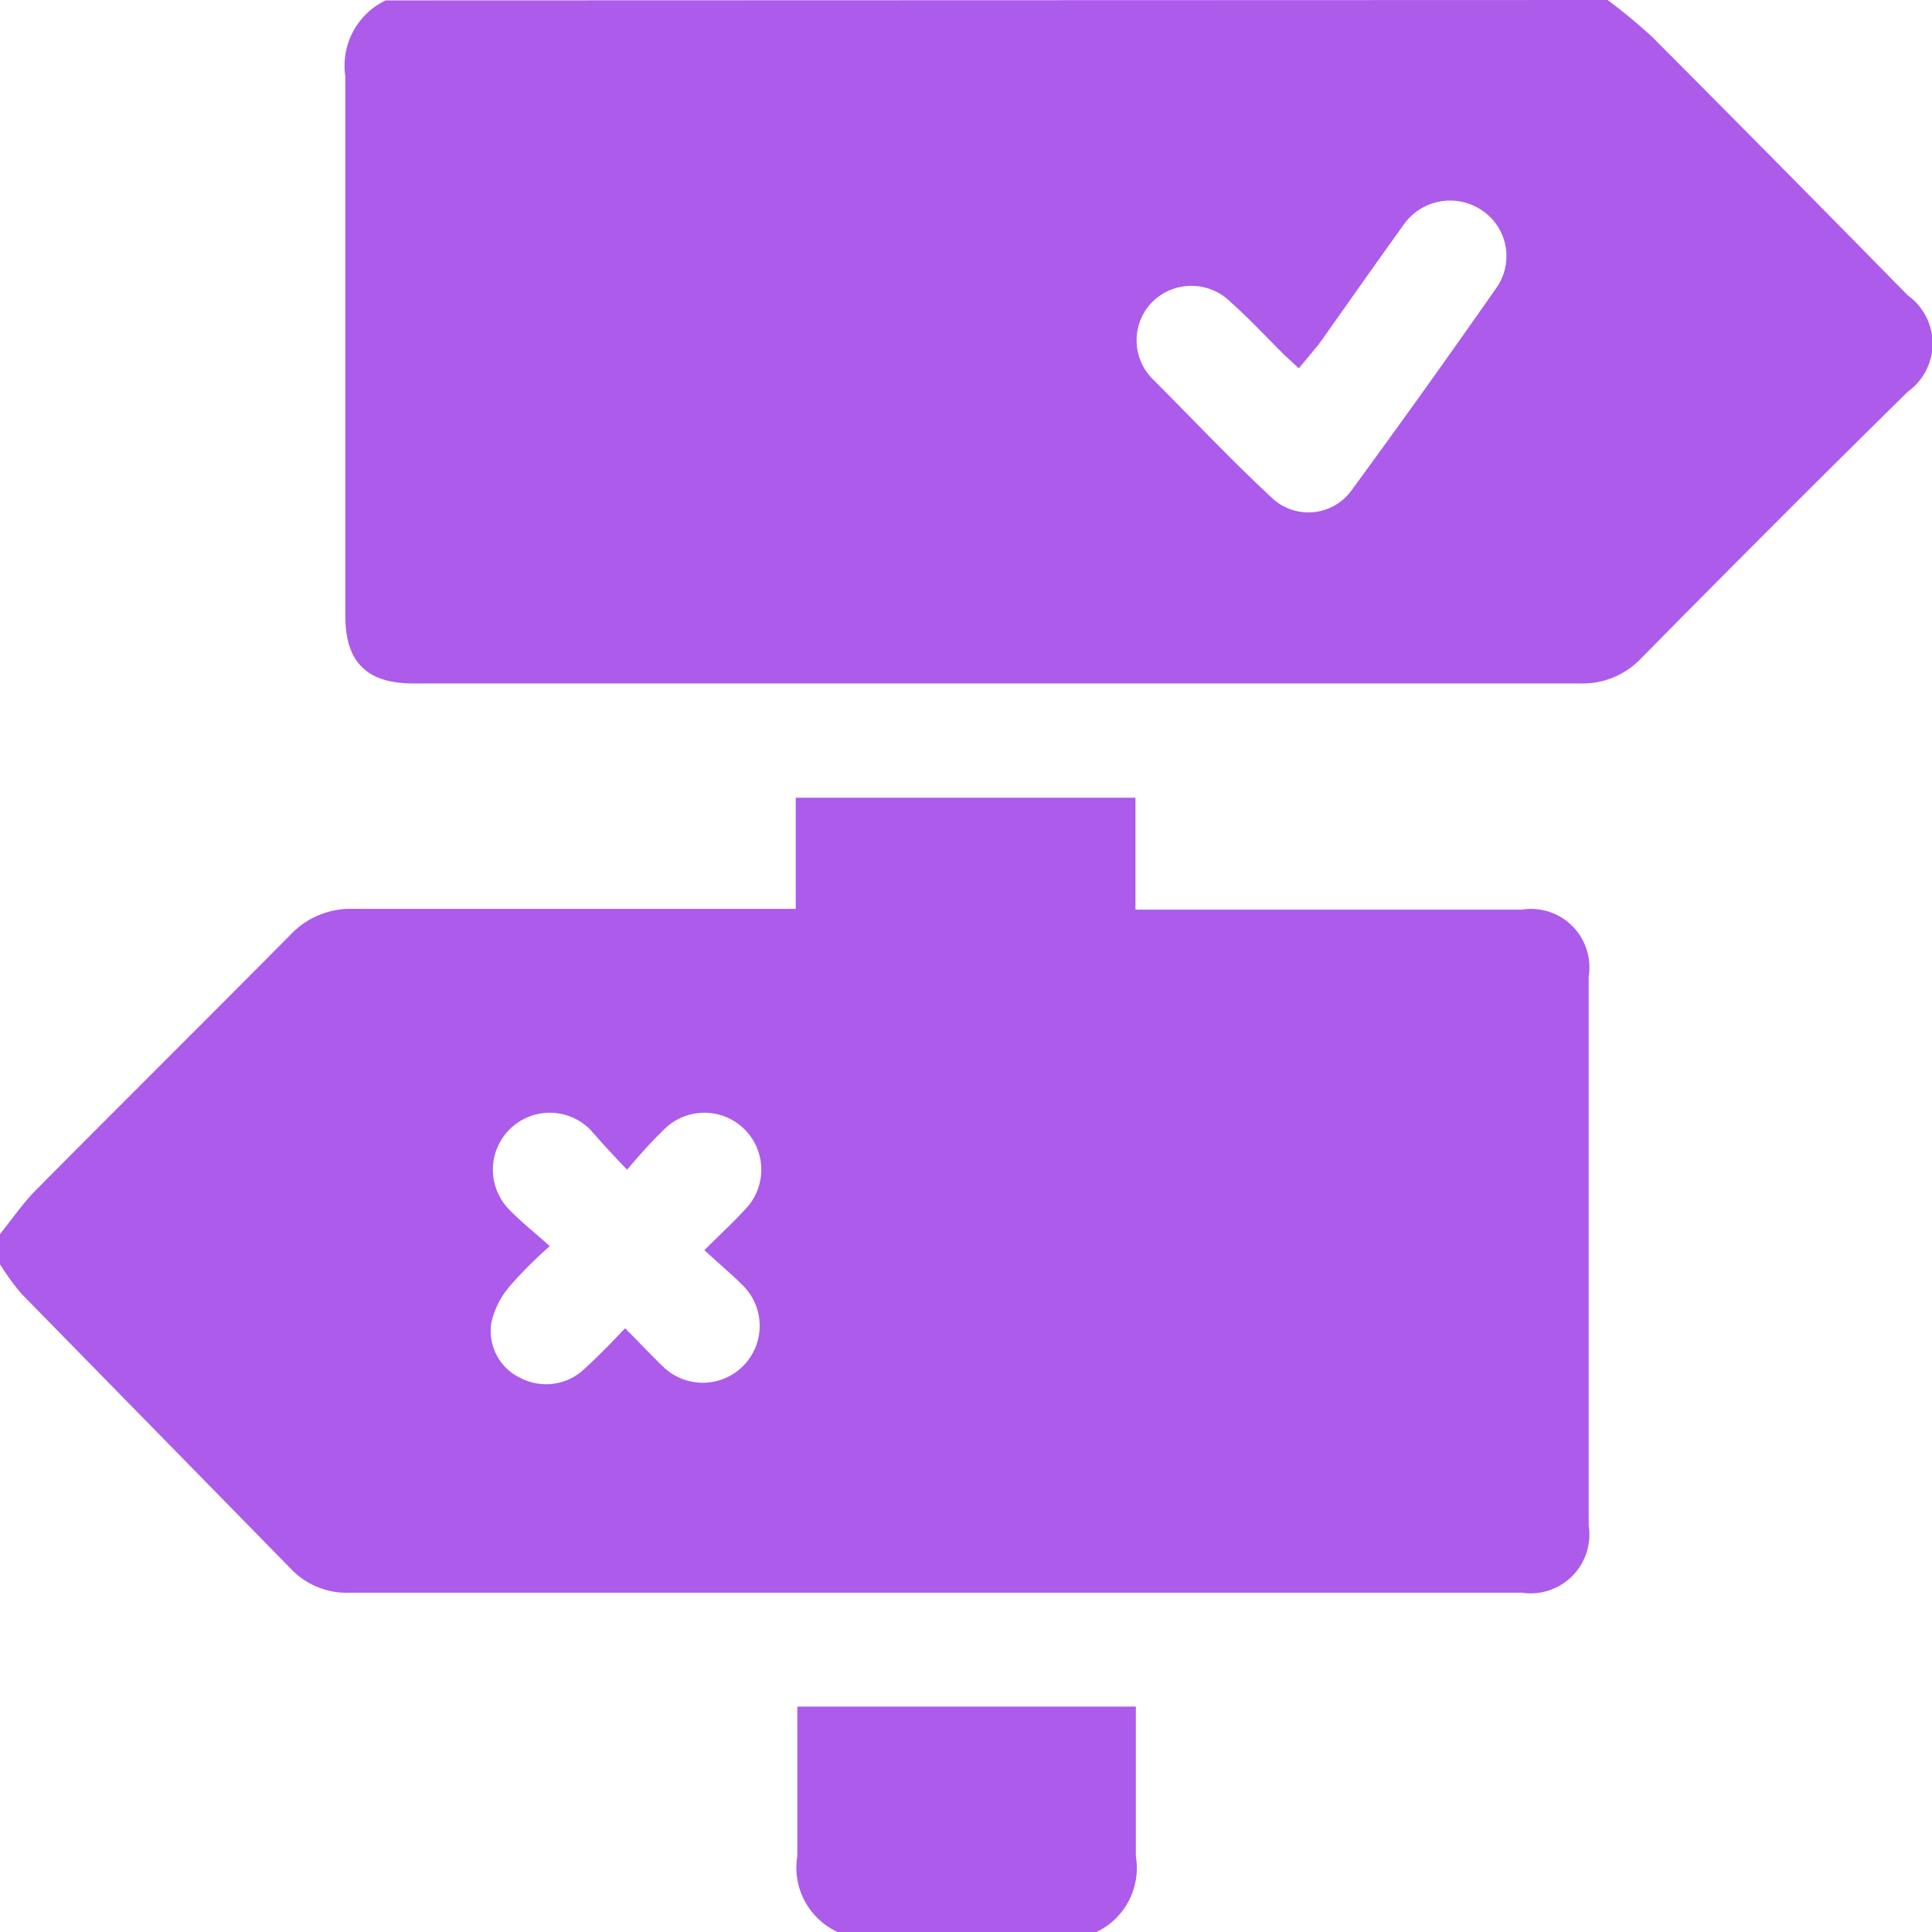
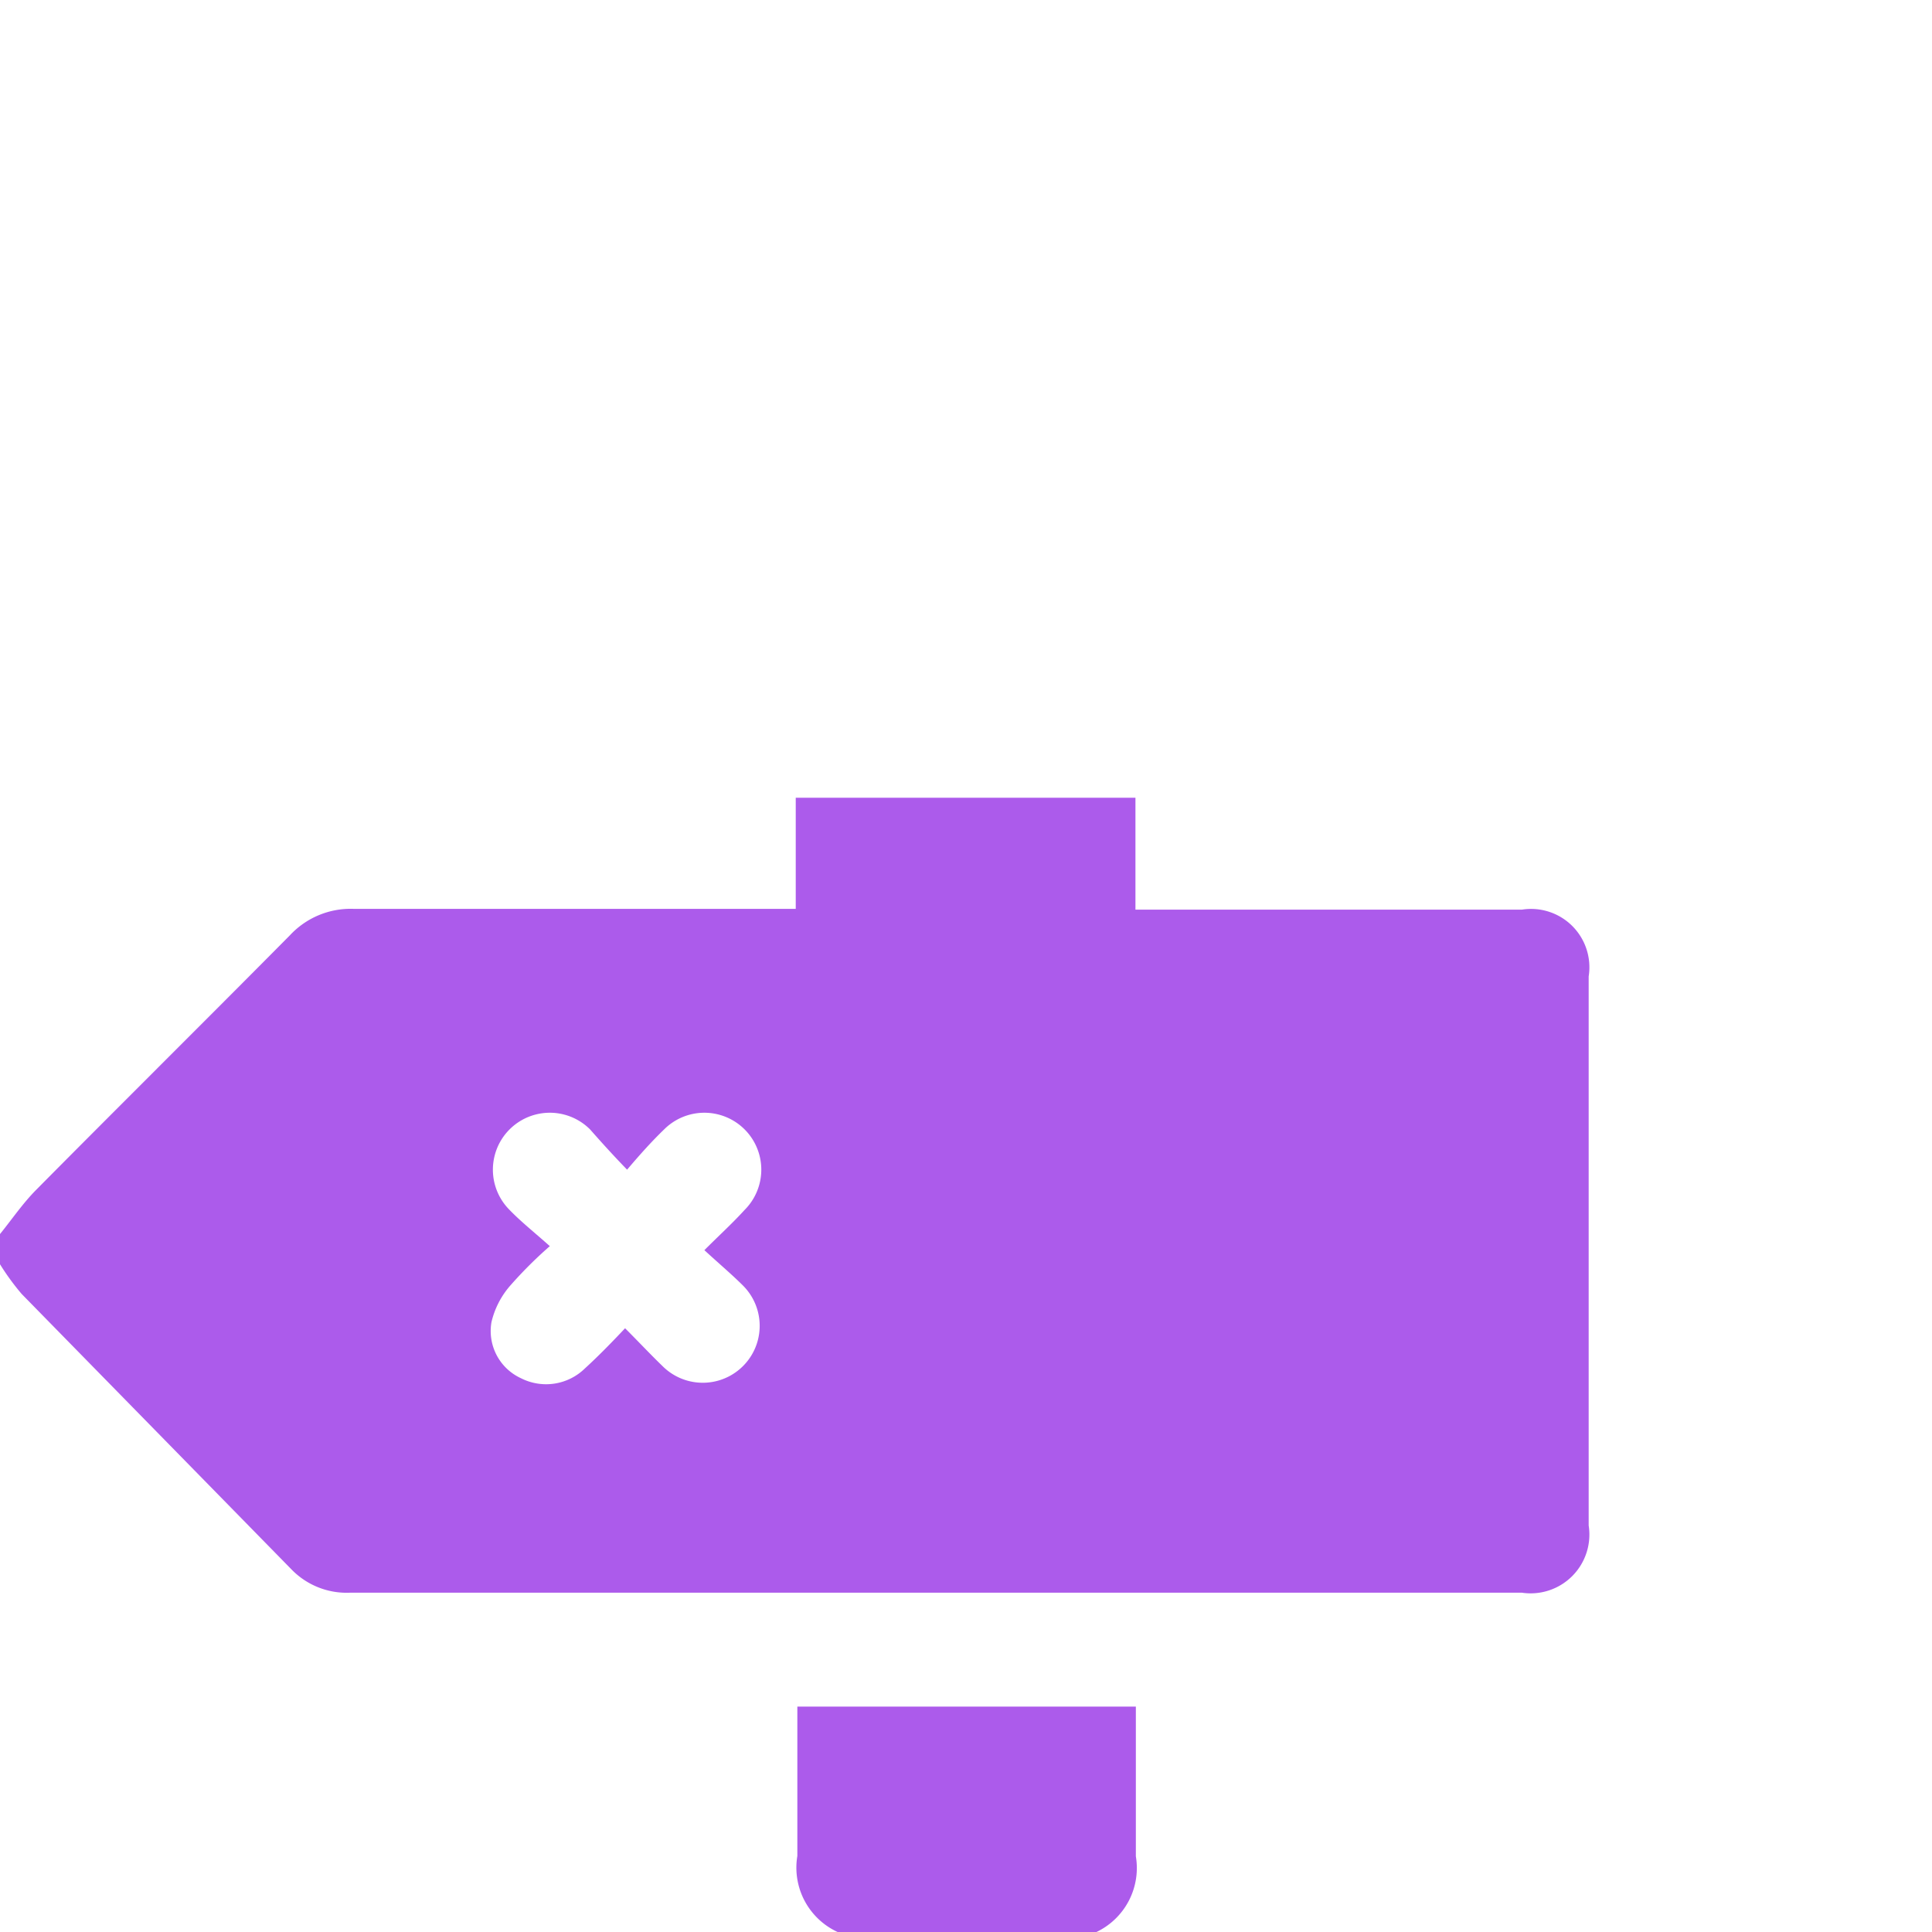
<svg xmlns="http://www.w3.org/2000/svg" id="Layer_1" data-name="Layer 1" width="48" height="48" viewBox="0 0 48 48">
  <title>Faster Decision-Making</title>
  <g>
    <path d="M1,31.66c.3-.37.57-.77.91-1.11,2.09-2.11,4.2-4.2,6.29-6.31a2.06,2.06,0,0,1,1.58-.66c3.48,0,7,0,10.45,0h.54V20.82h8.44v2.78h9.6a1.45,1.45,0,0,1,1.66,1.66q0,6.82,0,13.64a1.46,1.46,0,0,1-1.66,1.67H9.7A1.91,1.91,0,0,1,8.25,40L1.54,33.15A6.07,6.07,0,0,1,1,32.41Zm17.5.4c.38-.38.69-.66,1-1a1.41,1.41,0,1,0-2-2c-.3.29-.58.6-.92,1-.34-.35-.62-.66-.92-1a1.41,1.41,0,1,0-2,2c.29.3.62.56,1,.9a10.53,10.53,0,0,0-1,1,2.11,2.11,0,0,0-.45.89,1.29,1.29,0,0,0,.73,1.39A1.38,1.38,0,0,0,15.53,35c.35-.32.68-.66,1-1,.34.34.63.65.93.94a1.41,1.41,0,1,0,2-2C19.19,32.67,18.87,32.4,18.5,32.06Z" transform="translate(-1 -1)" style="fill: #ac5beb" />
-     <path d="M40.94,1a14,14,0,0,1,1.1.91q3.19,3.2,6.36,6.43a1.47,1.47,0,0,1,0,2.39Q45.08,14,41.77,17.36a2,2,0,0,1-1.5.62h-29c-1.16,0-1.69-.53-1.69-1.68,0-4.47,0-8.93,0-13.4a1.8,1.8,0,0,1,1-1.89Zm-7.67,9.15-.37-.34c-.44-.44-.87-.9-1.33-1.31a1.38,1.38,0,0,0-1.94,0,1.36,1.36,0,0,0,0,1.91c1,1,1.94,2,2.95,2.94a1.32,1.32,0,0,0,2-.17q1.84-2.51,3.62-5.06a1.37,1.37,0,0,0-.39-1.9,1.41,1.41,0,0,0-1.92.34c-.72,1-1.42,2-2.13,3Z" transform="translate(-1 -1)" style="fill: #ac5beb" />
    <path d="M21.81,49a1.76,1.76,0,0,1-1-1.89c0-1.23,0-2.46,0-3.71h8.41c0,.12,0,.25,0,.39,0,1.11,0,2.22,0,3.33a1.76,1.76,0,0,1-1,1.89Z" transform="translate(-1 -1)" style="fill: #ac5beb" />
  </g>
</svg>